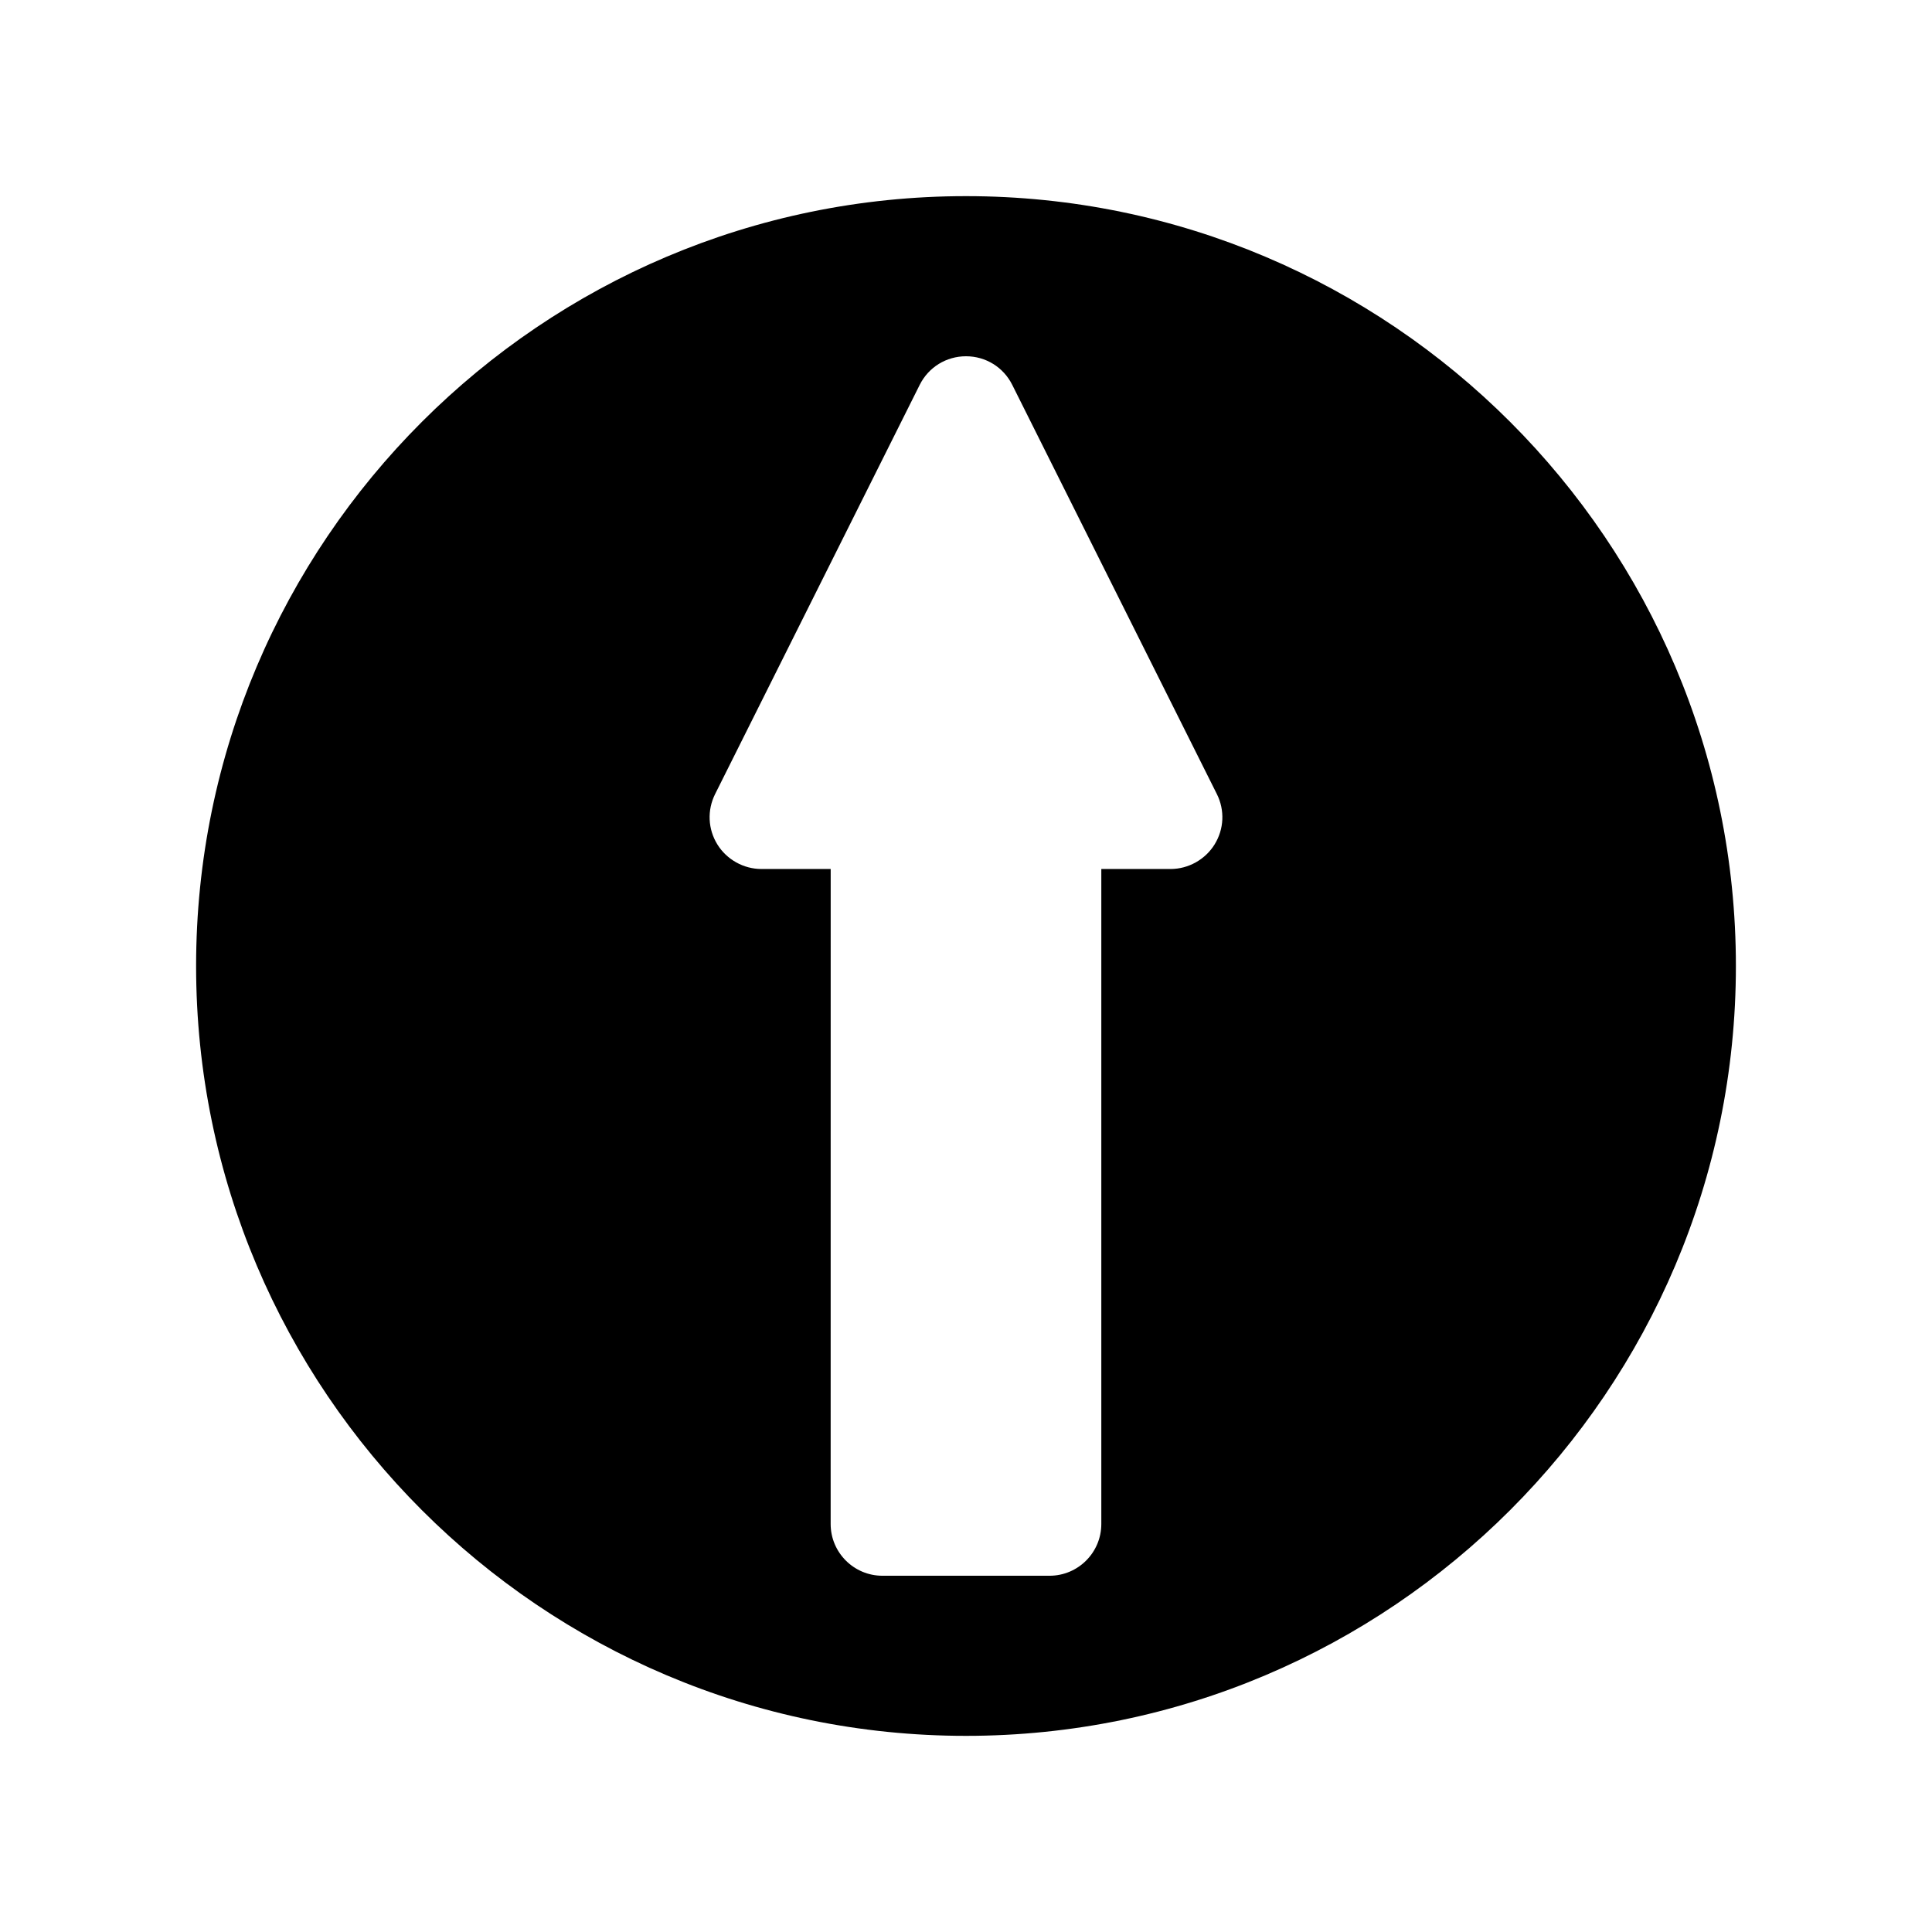
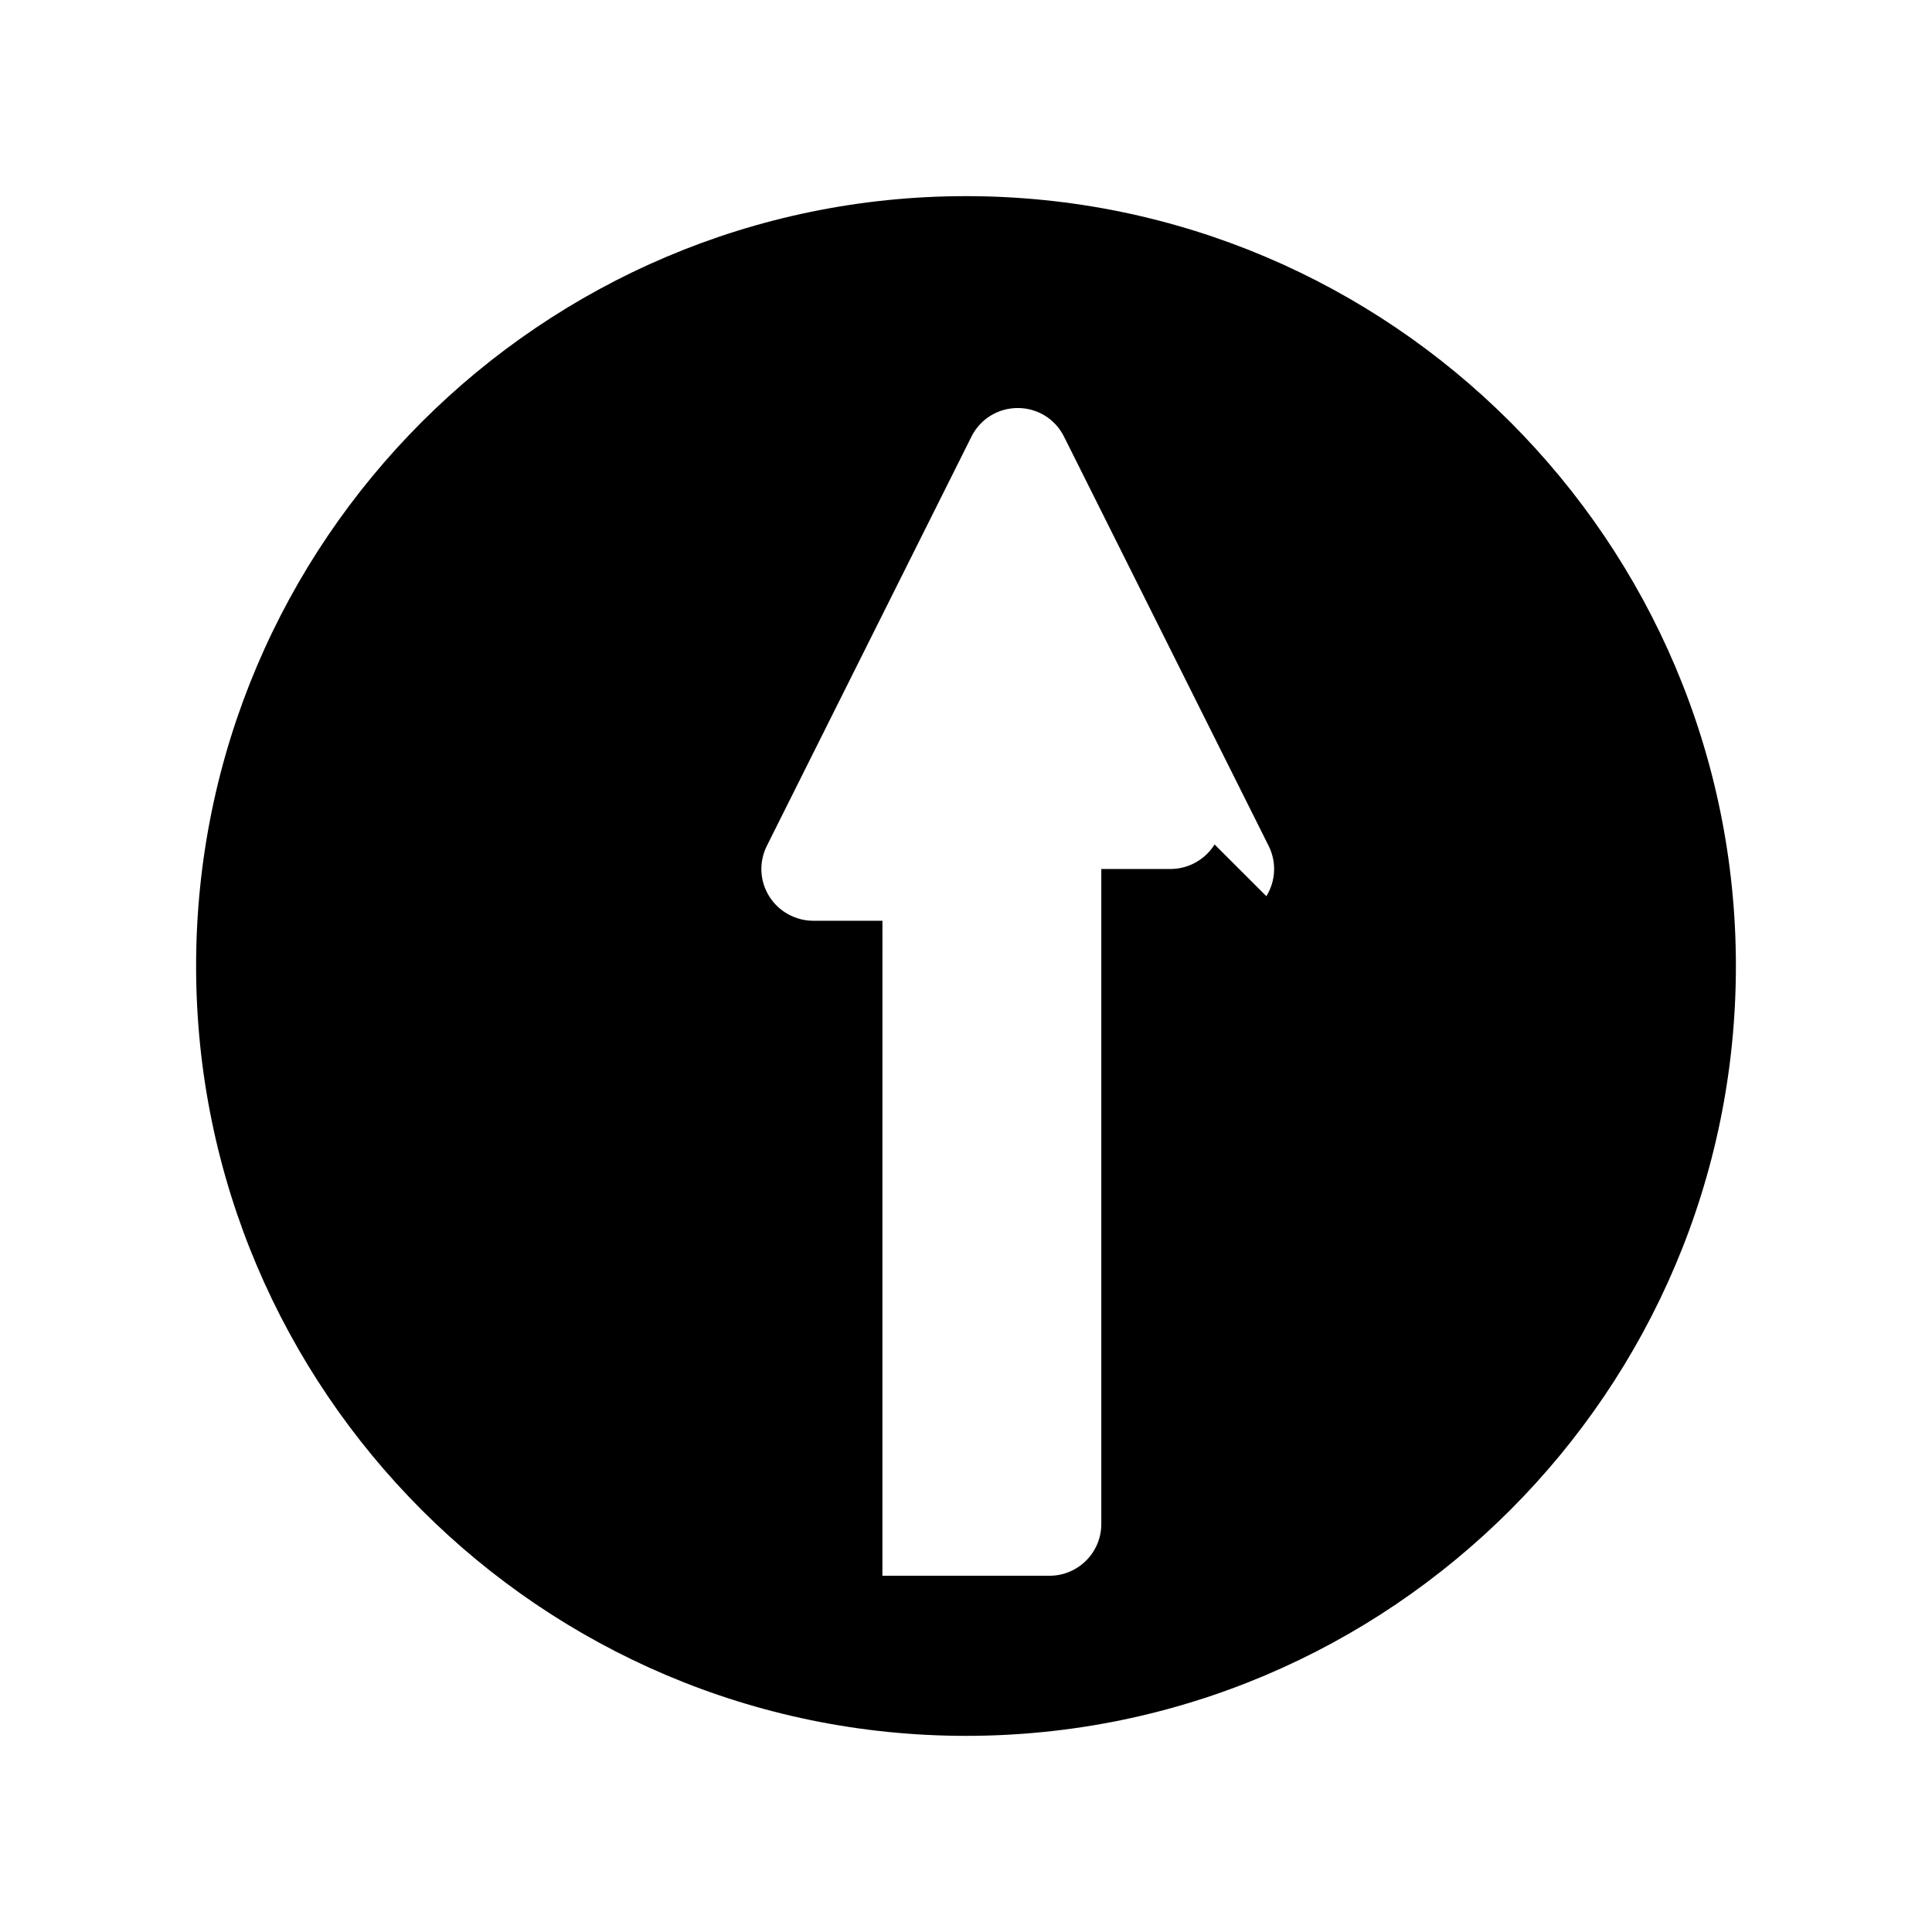
<svg xmlns="http://www.w3.org/2000/svg" fill="#000000" width="800px" height="800px" version="1.1" viewBox="144 144 512 512">
-   <path d="m400 195.98c-112.5 0-204.03 91.52-204.03 204.02 0 112.5 91.52 204.02 204.03 204.02 112.5 0 204.03-91.52 204.03-204.02s-91.531-204.02-204.03-204.02zm65.875 171.81c-2.481 4.008-6.949 6.504-11.668 6.504h-18.348v173.58c0 7.562-6.152 13.715-13.715 13.715h-44.297c-7.562 0-13.715-6.152-13.715-13.715l0.008-173.58h-18.359c-4.711 0-9.184-2.492-11.668-6.504-2.516-4.074-2.734-9.062-0.605-13.348l54.223-108.45c2.336-4.676 7.043-7.578 12.27-7.578s9.926 2.906 12.258 7.582l54.223 108.44c2.141 4.289 1.914 9.281-0.605 13.348z" />
+   <path d="m400 195.98c-112.5 0-204.03 91.52-204.03 204.02 0 112.5 91.52 204.02 204.03 204.02 112.5 0 204.03-91.52 204.03-204.02s-91.531-204.02-204.03-204.02zm65.875 171.81c-2.481 4.008-6.949 6.504-11.668 6.504h-18.348v173.58c0 7.562-6.152 13.715-13.715 13.715h-44.297l0.008-173.58h-18.359c-4.711 0-9.184-2.492-11.668-6.504-2.516-4.074-2.734-9.062-0.605-13.348l54.223-108.45c2.336-4.676 7.043-7.578 12.27-7.578s9.926 2.906 12.258 7.582l54.223 108.44c2.141 4.289 1.914 9.281-0.605 13.348z" />
</svg>